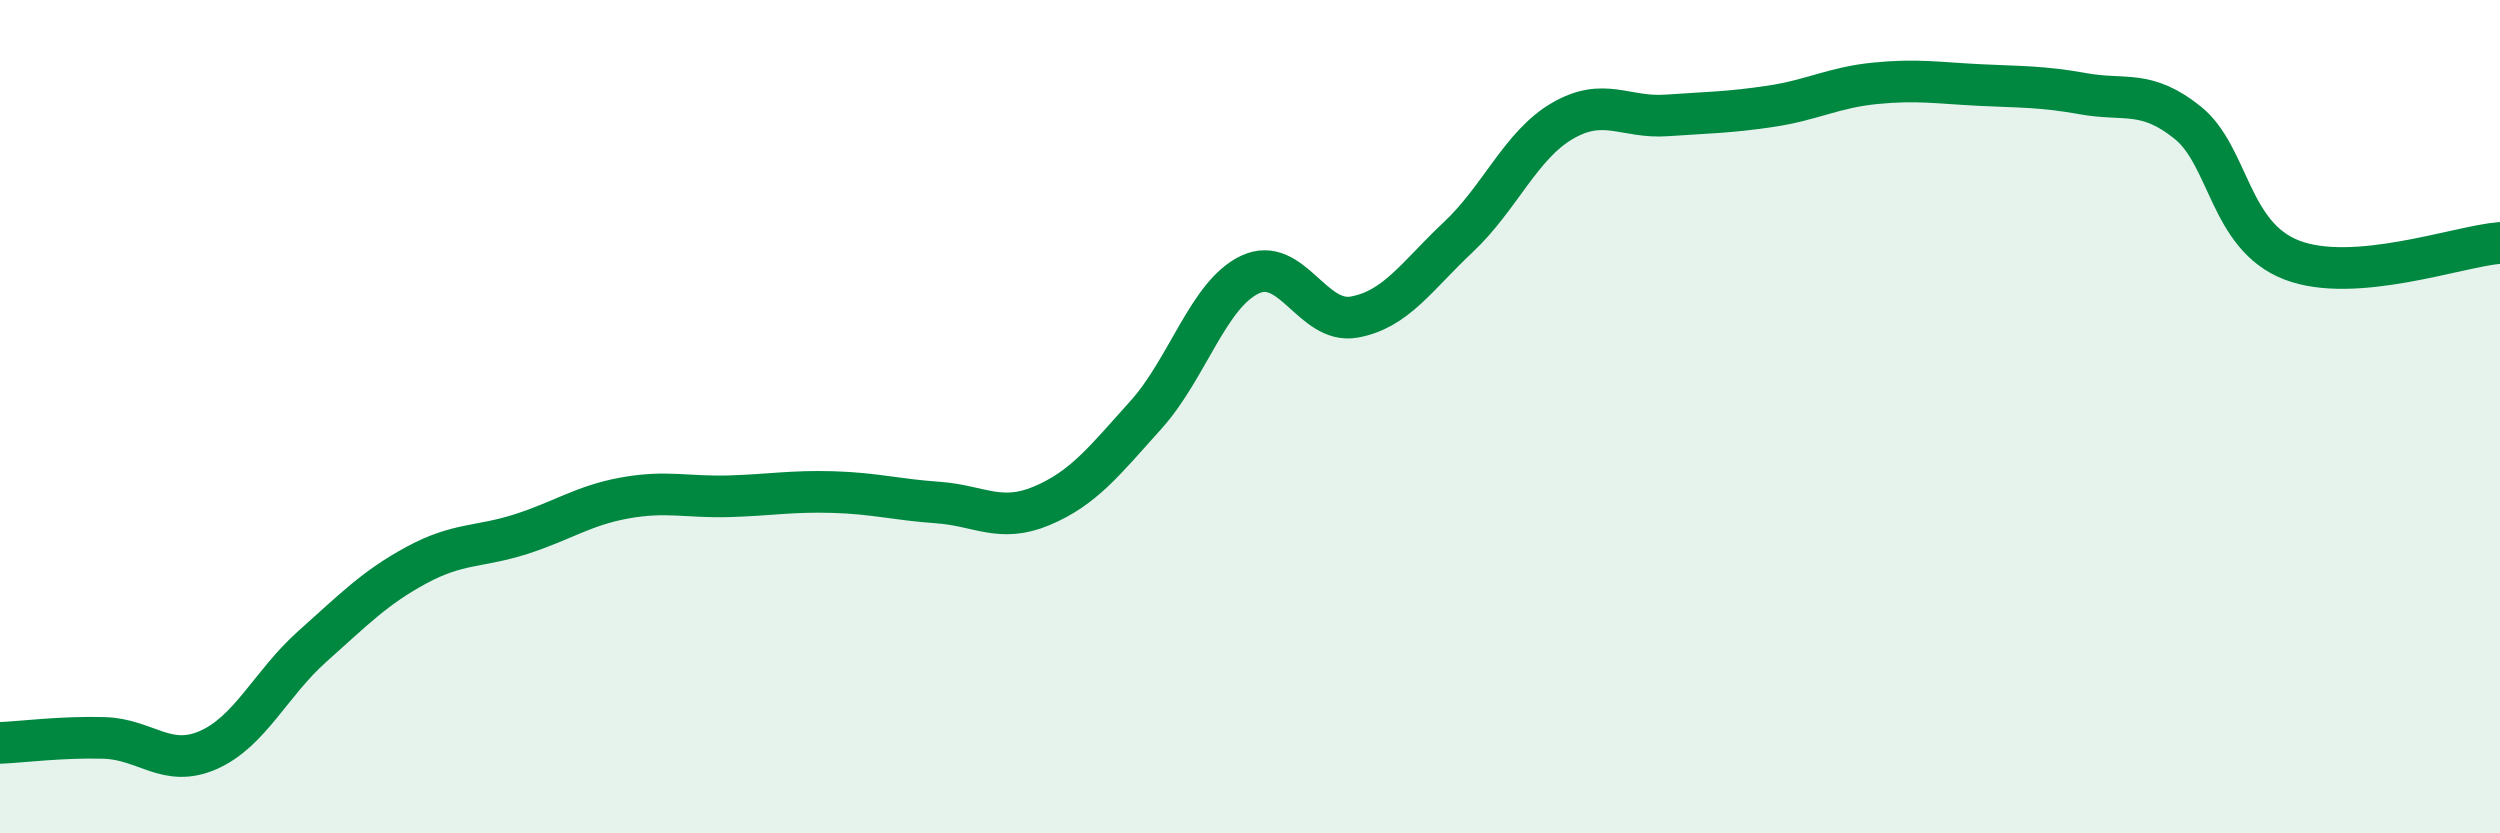
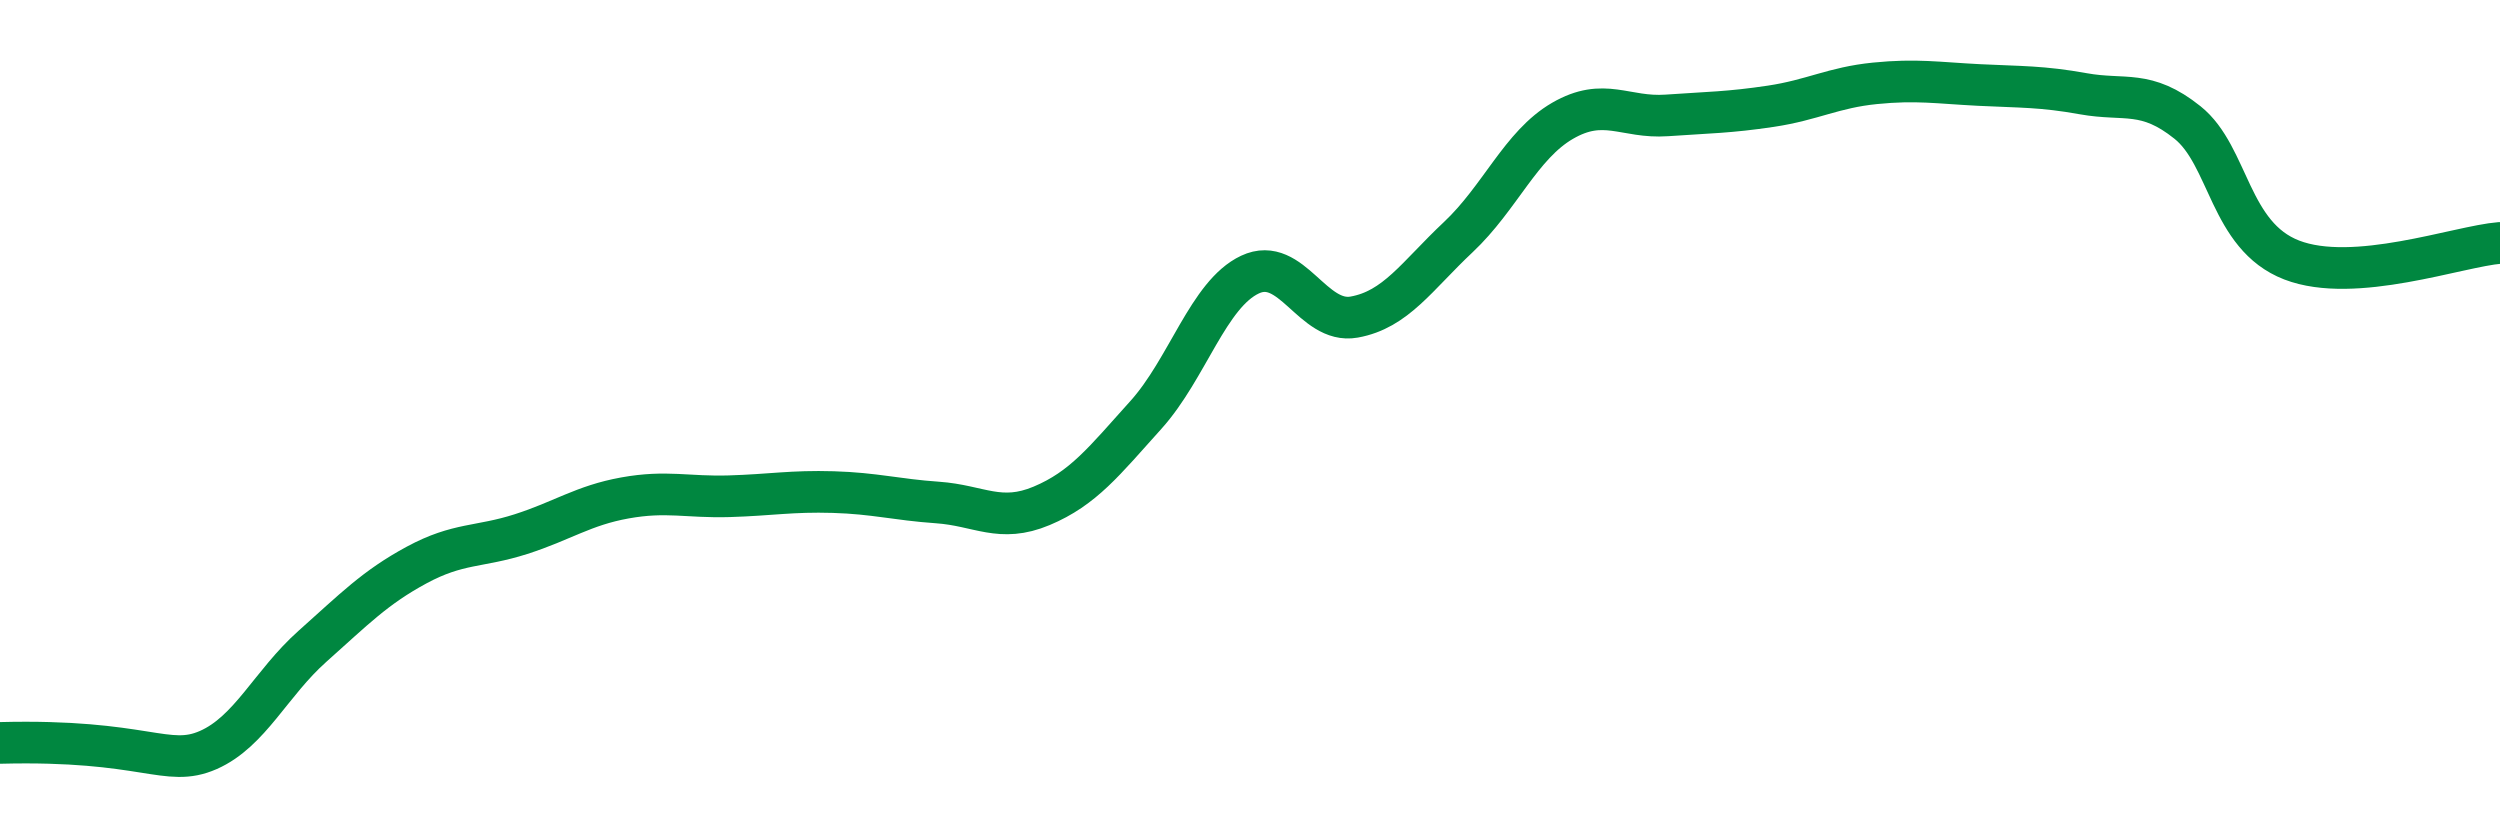
<svg xmlns="http://www.w3.org/2000/svg" width="60" height="20" viewBox="0 0 60 20">
-   <path d="M 0,17.83 C 0.5,17.81 1.5,17.68 2.5,17.71 C 3.5,17.74 4,18.44 5,18 C 6,17.56 6.5,16.4 7.5,15.51 C 8.5,14.62 9,14.1 10,13.56 C 11,13.02 11.5,13.14 12.5,12.82 C 13.5,12.5 14,12.13 15,11.95 C 16,11.77 16.5,11.94 17.5,11.91 C 18.5,11.88 19,11.78 20,11.81 C 21,11.84 21.5,11.99 22.5,12.06 C 23.5,12.13 24,12.56 25,12.14 C 26,11.72 26.5,11.07 27.5,9.96 C 28.5,8.85 29,7.06 30,6.59 C 31,6.12 31.5,7.79 32.5,7.61 C 33.5,7.43 34,6.63 35,5.69 C 36,4.75 36.5,3.48 37.5,2.9 C 38.5,2.32 39,2.84 40,2.77 C 41,2.7 41.5,2.7 42.5,2.55 C 43.5,2.4 44,2.1 45,2 C 46,1.9 46.5,1.99 47.5,2.04 C 48.5,2.09 49,2.07 50,2.25 C 51,2.43 51.5,2.14 52.5,2.94 C 53.5,3.74 53.5,5.66 55,6.24 C 56.5,6.82 59,5.91 60,5.83L60 20L0 20Z" fill="#008740" opacity="0.1" stroke-linecap="round" stroke-linejoin="round" />
-   <path d="M 0,17.83 C 0.5,17.81 1.5,17.68 2.5,17.71 C 3.5,17.74 4,18.44 5,18 C 6,17.56 6.5,16.4 7.5,15.51 C 8.5,14.62 9,14.1 10,13.56 C 11,13.02 11.5,13.14 12.5,12.82 C 13.5,12.5 14,12.13 15,11.95 C 16,11.77 16.5,11.94 17.5,11.91 C 18.5,11.88 19,11.78 20,11.81 C 21,11.84 21.5,11.99 22.5,12.06 C 23.5,12.13 24,12.56 25,12.14 C 26,11.72 26.5,11.07 27.5,9.96 C 28.5,8.85 29,7.06 30,6.59 C 31,6.12 31.5,7.79 32.5,7.61 C 33.5,7.43 34,6.63 35,5.69 C 36,4.75 36.5,3.48 37.5,2.9 C 38.5,2.32 39,2.84 40,2.77 C 41,2.7 41.5,2.7 42.5,2.55 C 43.5,2.4 44,2.1 45,2 C 46,1.9 46.5,1.99 47.5,2.04 C 48.5,2.09 49,2.07 50,2.25 C 51,2.43 51.5,2.14 52.5,2.94 C 53.5,3.74 53.5,5.66 55,6.24 C 56.5,6.82 59,5.91 60,5.83" stroke="#008740" stroke-width="1" fill="none" stroke-linecap="round" stroke-linejoin="round" />
+   <path d="M 0,17.83 C 3.5,17.74 4,18.44 5,18 C 6,17.56 6.5,16.4 7.5,15.51 C 8.5,14.62 9,14.1 10,13.56 C 11,13.02 11.5,13.14 12.5,12.82 C 13.5,12.5 14,12.13 15,11.95 C 16,11.77 16.5,11.94 17.5,11.91 C 18.5,11.88 19,11.78 20,11.81 C 21,11.84 21.5,11.99 22.5,12.06 C 23.5,12.13 24,12.56 25,12.14 C 26,11.72 26.5,11.07 27.5,9.96 C 28.5,8.85 29,7.06 30,6.59 C 31,6.12 31.5,7.79 32.5,7.61 C 33.5,7.43 34,6.63 35,5.69 C 36,4.75 36.5,3.48 37.5,2.9 C 38.5,2.32 39,2.84 40,2.77 C 41,2.7 41.5,2.7 42.5,2.55 C 43.5,2.4 44,2.1 45,2 C 46,1.9 46.5,1.99 47.5,2.04 C 48.5,2.09 49,2.07 50,2.25 C 51,2.43 51.5,2.14 52.5,2.94 C 53.5,3.74 53.5,5.66 55,6.24 C 56.5,6.82 59,5.91 60,5.83" stroke="#008740" stroke-width="1" fill="none" stroke-linecap="round" stroke-linejoin="round" />
</svg>